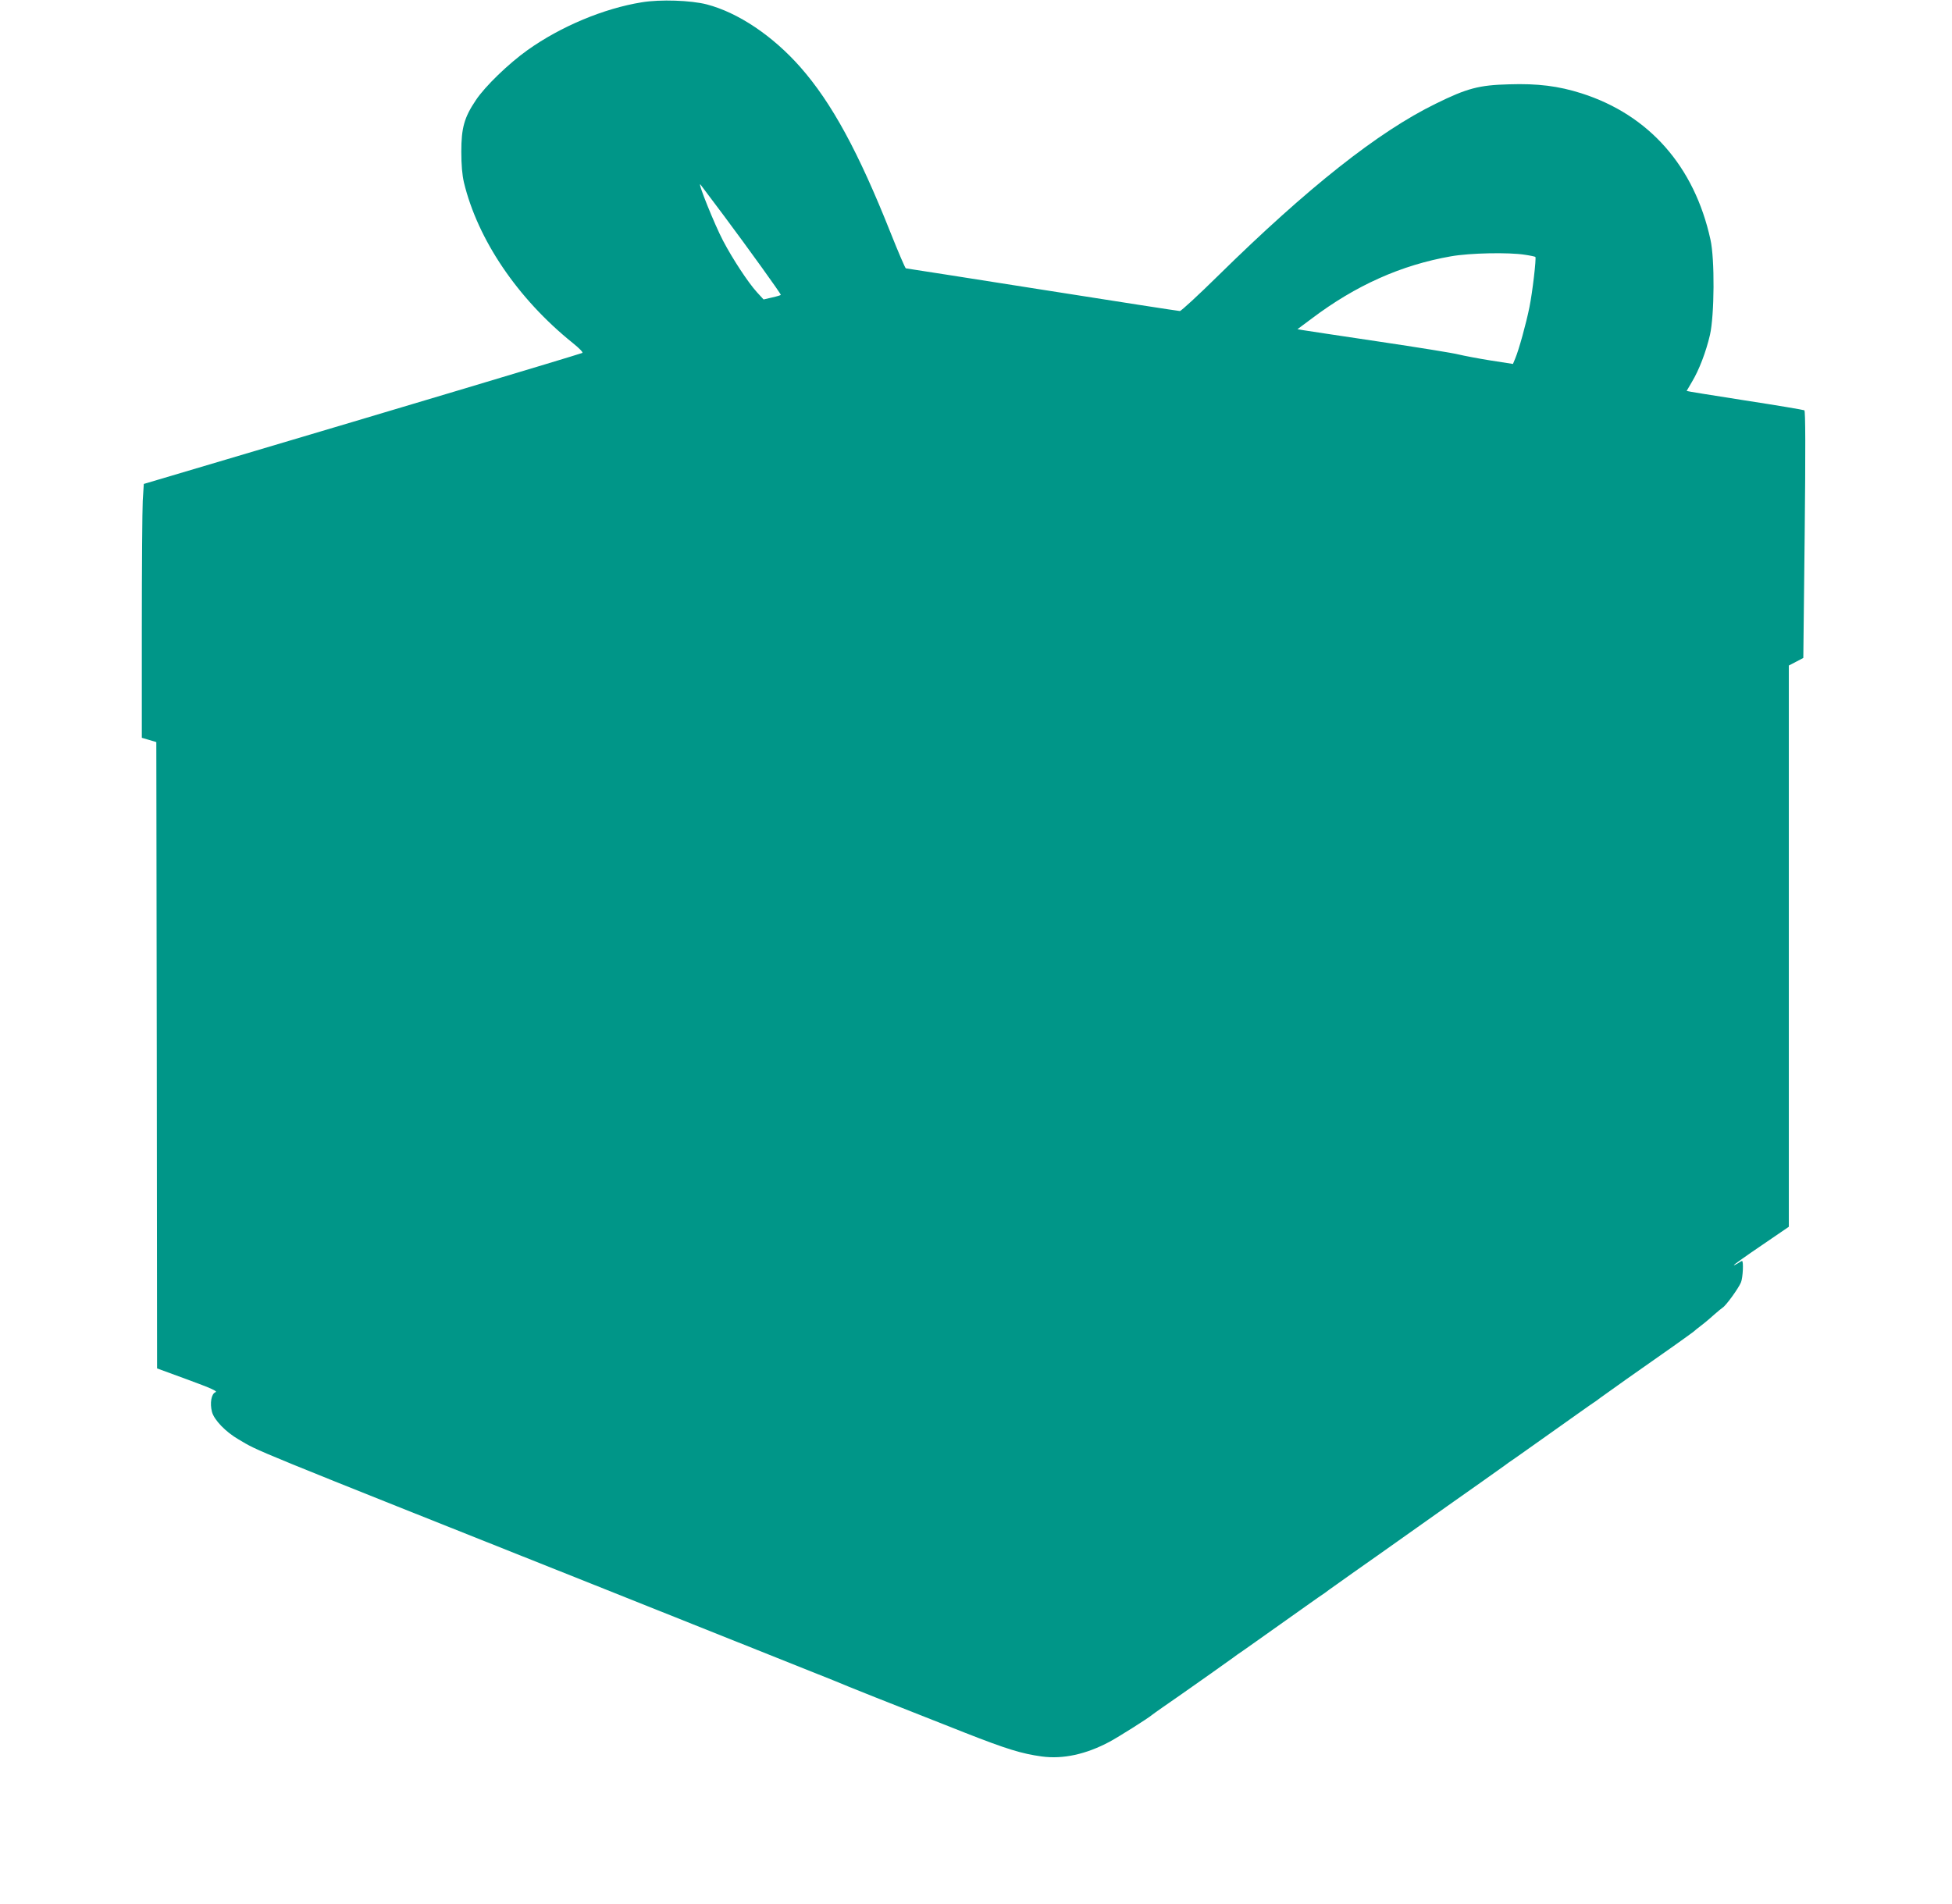
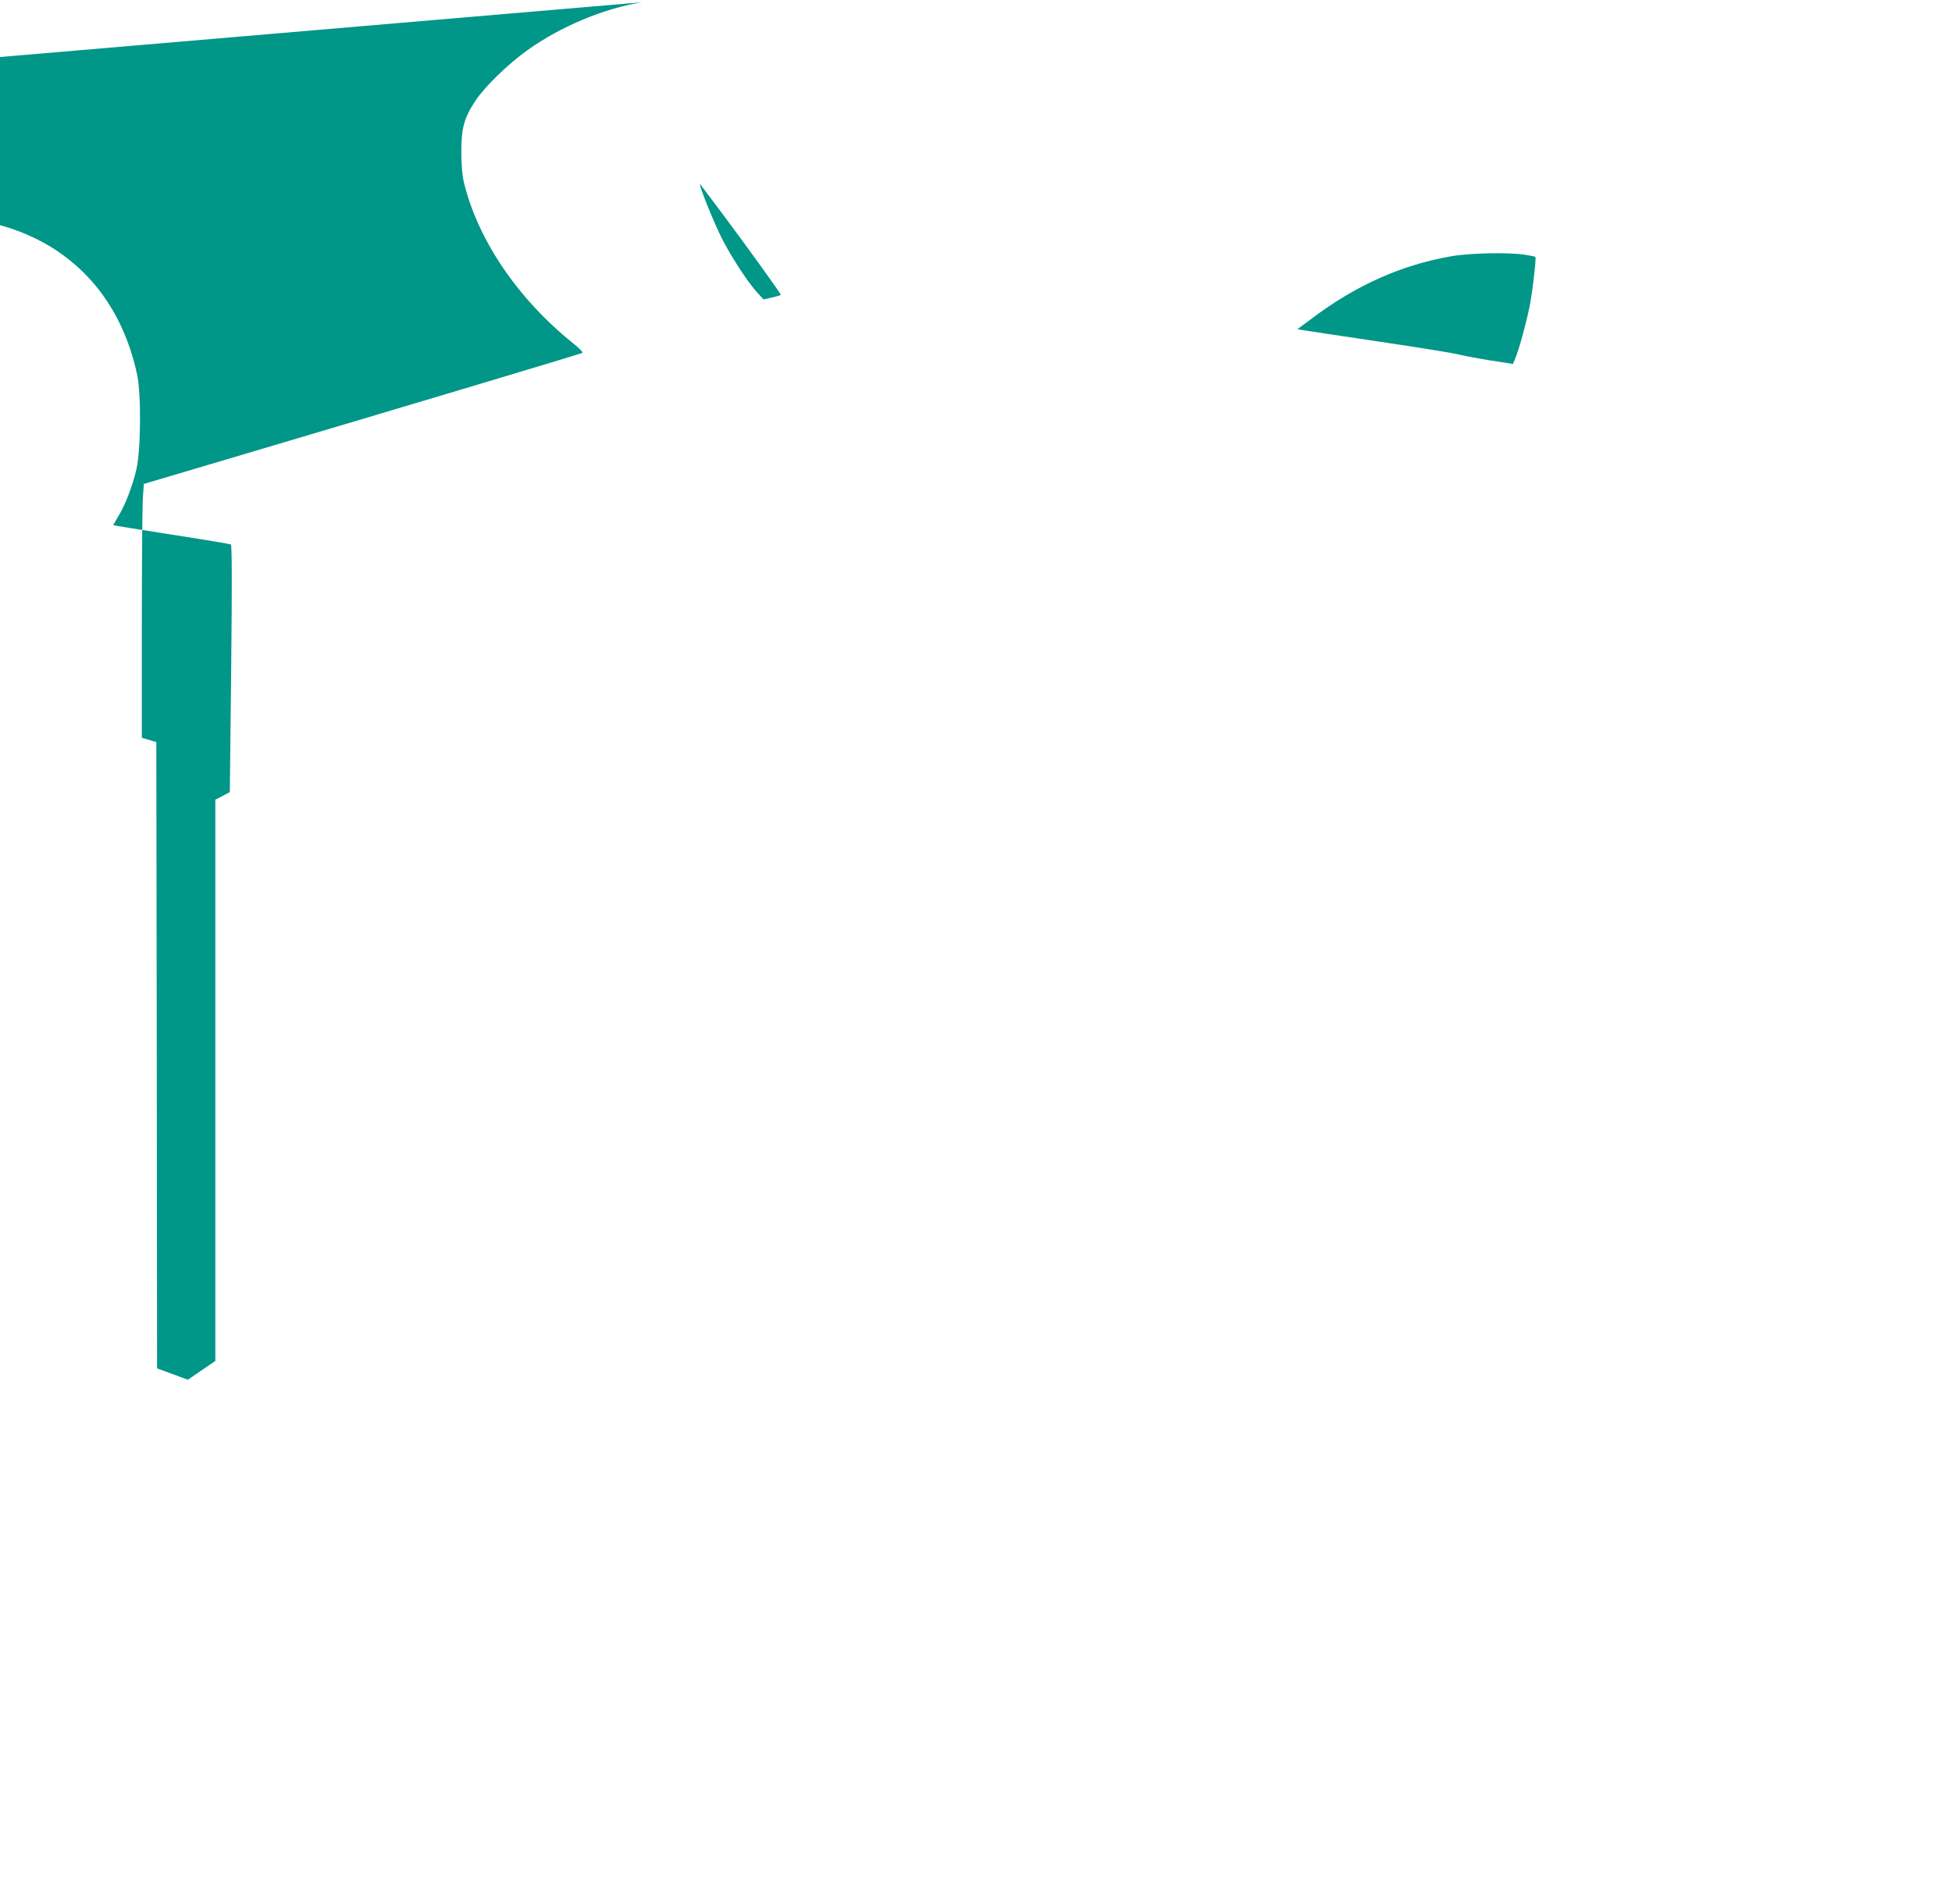
<svg xmlns="http://www.w3.org/2000/svg" version="1.0" width="1280pt" height="1249pt" viewBox="0 0 1280 1249" preserveAspectRatio="xMidYMid meet">
  <g transform="translate(0,1249) scale(0.1,-0.1)" fill="#009688" stroke="none">
-     <path d="M4209 12475 c-249 -40 -531 -158 -749 -313 -125 -89 -279 -238 -339 -328 -77 -114 -96 -183 -96 -339 0 -88 6 -153 17 -201 91 -377 353 -763 713 -1053 45 -36 71 -63 63 -66 -87 -29 -1206 -364 -2329 -697 l-546 -162 -7 -110 c-3 -61 -6 -436 -6 -833 l0 -722 48 -14 47 -14 3 -2054 2 -2054 202 -74 c155 -57 197 -76 181 -82 -27 -10 -38 -72 -23 -129 14 -53 90 -132 175 -181 142 -83 -2 -24 2405 -983 795 -317 1468 -586 1495 -597 87 -37 353 -143 864 -344 270 -106 370 -137 502 -155 139 -19 291 14 446 97 59 32 250 152 278 176 8 7 104 74 195 137 57 39 327 231 335 237 6 5 39 29 75 53 36 25 69 49 75 53 5 4 80 57 165 117 85 60 160 113 165 117 6 4 39 28 75 53 36 24 70 48 75 53 9 7 293 208 335 237 8 6 116 82 240 170 124 88 232 164 240 170 42 29 326 230 335 237 6 5 39 29 75 53 36 25 69 49 75 53 5 4 80 57 165 117 85 60 160 113 165 117 6 4 39 28 75 53 36 24 70 48 75 53 11 9 289 206 477 337 66 47 126 90 132 95 6 6 31 26 56 45 25 19 62 51 83 70 21 19 45 38 52 43 21 11 105 127 121 166 13 30 18 141 7 141 -2 0 -15 -7 -28 -16 -14 -9 -25 -14 -25 -11 0 3 81 61 180 128 l180 123 0 1840 0 1841 48 25 47 25 9 809 c6 558 5 810 -2 815 -6 3 -182 33 -391 65 -210 33 -381 60 -381 62 0 1 16 28 35 60 46 76 92 196 118 308 29 128 32 497 3 625 -105 480 -403 818 -846 959 -151 48 -287 65 -474 59 -198 -5 -276 -26 -481 -127 -377 -184 -839 -550 -1426 -1127 -130 -128 -244 -233 -252 -233 -9 0 -415 63 -903 140 -488 77 -891 140 -894 140 -4 0 -49 105 -100 233 -211 531 -386 853 -592 1087 -181 205 -407 357 -613 411 -104 27 -306 34 -426 14z m538 -1400 c161 -216 373 -510 373 -519 0 -2 -25 -10 -57 -17 l-56 -13 -44 48 c-58 64 -159 218 -221 336 -56 106 -171 392 -149 370 2 -3 72 -95 154 -205z m5253 -256 c35 -5 66 -12 68 -14 7 -7 -19 -233 -39 -330 -22 -109 -69 -279 -93 -336 l-15 -36 -148 23 c-81 13 -175 31 -208 39 -33 9 -269 47 -525 85 -256 38 -480 72 -498 75 l-34 6 94 70 c289 218 587 351 913 408 125 22 379 27 485 10z" />
+     <path d="M4209 12475 c-249 -40 -531 -158 -749 -313 -125 -89 -279 -238 -339 -328 -77 -114 -96 -183 -96 -339 0 -88 6 -153 17 -201 91 -377 353 -763 713 -1053 45 -36 71 -63 63 -66 -87 -29 -1206 -364 -2329 -697 l-546 -162 -7 -110 c-3 -61 -6 -436 -6 -833 l0 -722 48 -14 47 -14 3 -2054 2 -2054 202 -74 l180 123 0 1840 0 1841 48 25 47 25 9 809 c6 558 5 810 -2 815 -6 3 -182 33 -391 65 -210 33 -381 60 -381 62 0 1 16 28 35 60 46 76 92 196 118 308 29 128 32 497 3 625 -105 480 -403 818 -846 959 -151 48 -287 65 -474 59 -198 -5 -276 -26 -481 -127 -377 -184 -839 -550 -1426 -1127 -130 -128 -244 -233 -252 -233 -9 0 -415 63 -903 140 -488 77 -891 140 -894 140 -4 0 -49 105 -100 233 -211 531 -386 853 -592 1087 -181 205 -407 357 -613 411 -104 27 -306 34 -426 14z m538 -1400 c161 -216 373 -510 373 -519 0 -2 -25 -10 -57 -17 l-56 -13 -44 48 c-58 64 -159 218 -221 336 -56 106 -171 392 -149 370 2 -3 72 -95 154 -205z m5253 -256 c35 -5 66 -12 68 -14 7 -7 -19 -233 -39 -330 -22 -109 -69 -279 -93 -336 l-15 -36 -148 23 c-81 13 -175 31 -208 39 -33 9 -269 47 -525 85 -256 38 -480 72 -498 75 l-34 6 94 70 c289 218 587 351 913 408 125 22 379 27 485 10z" />
  </g>
</svg>